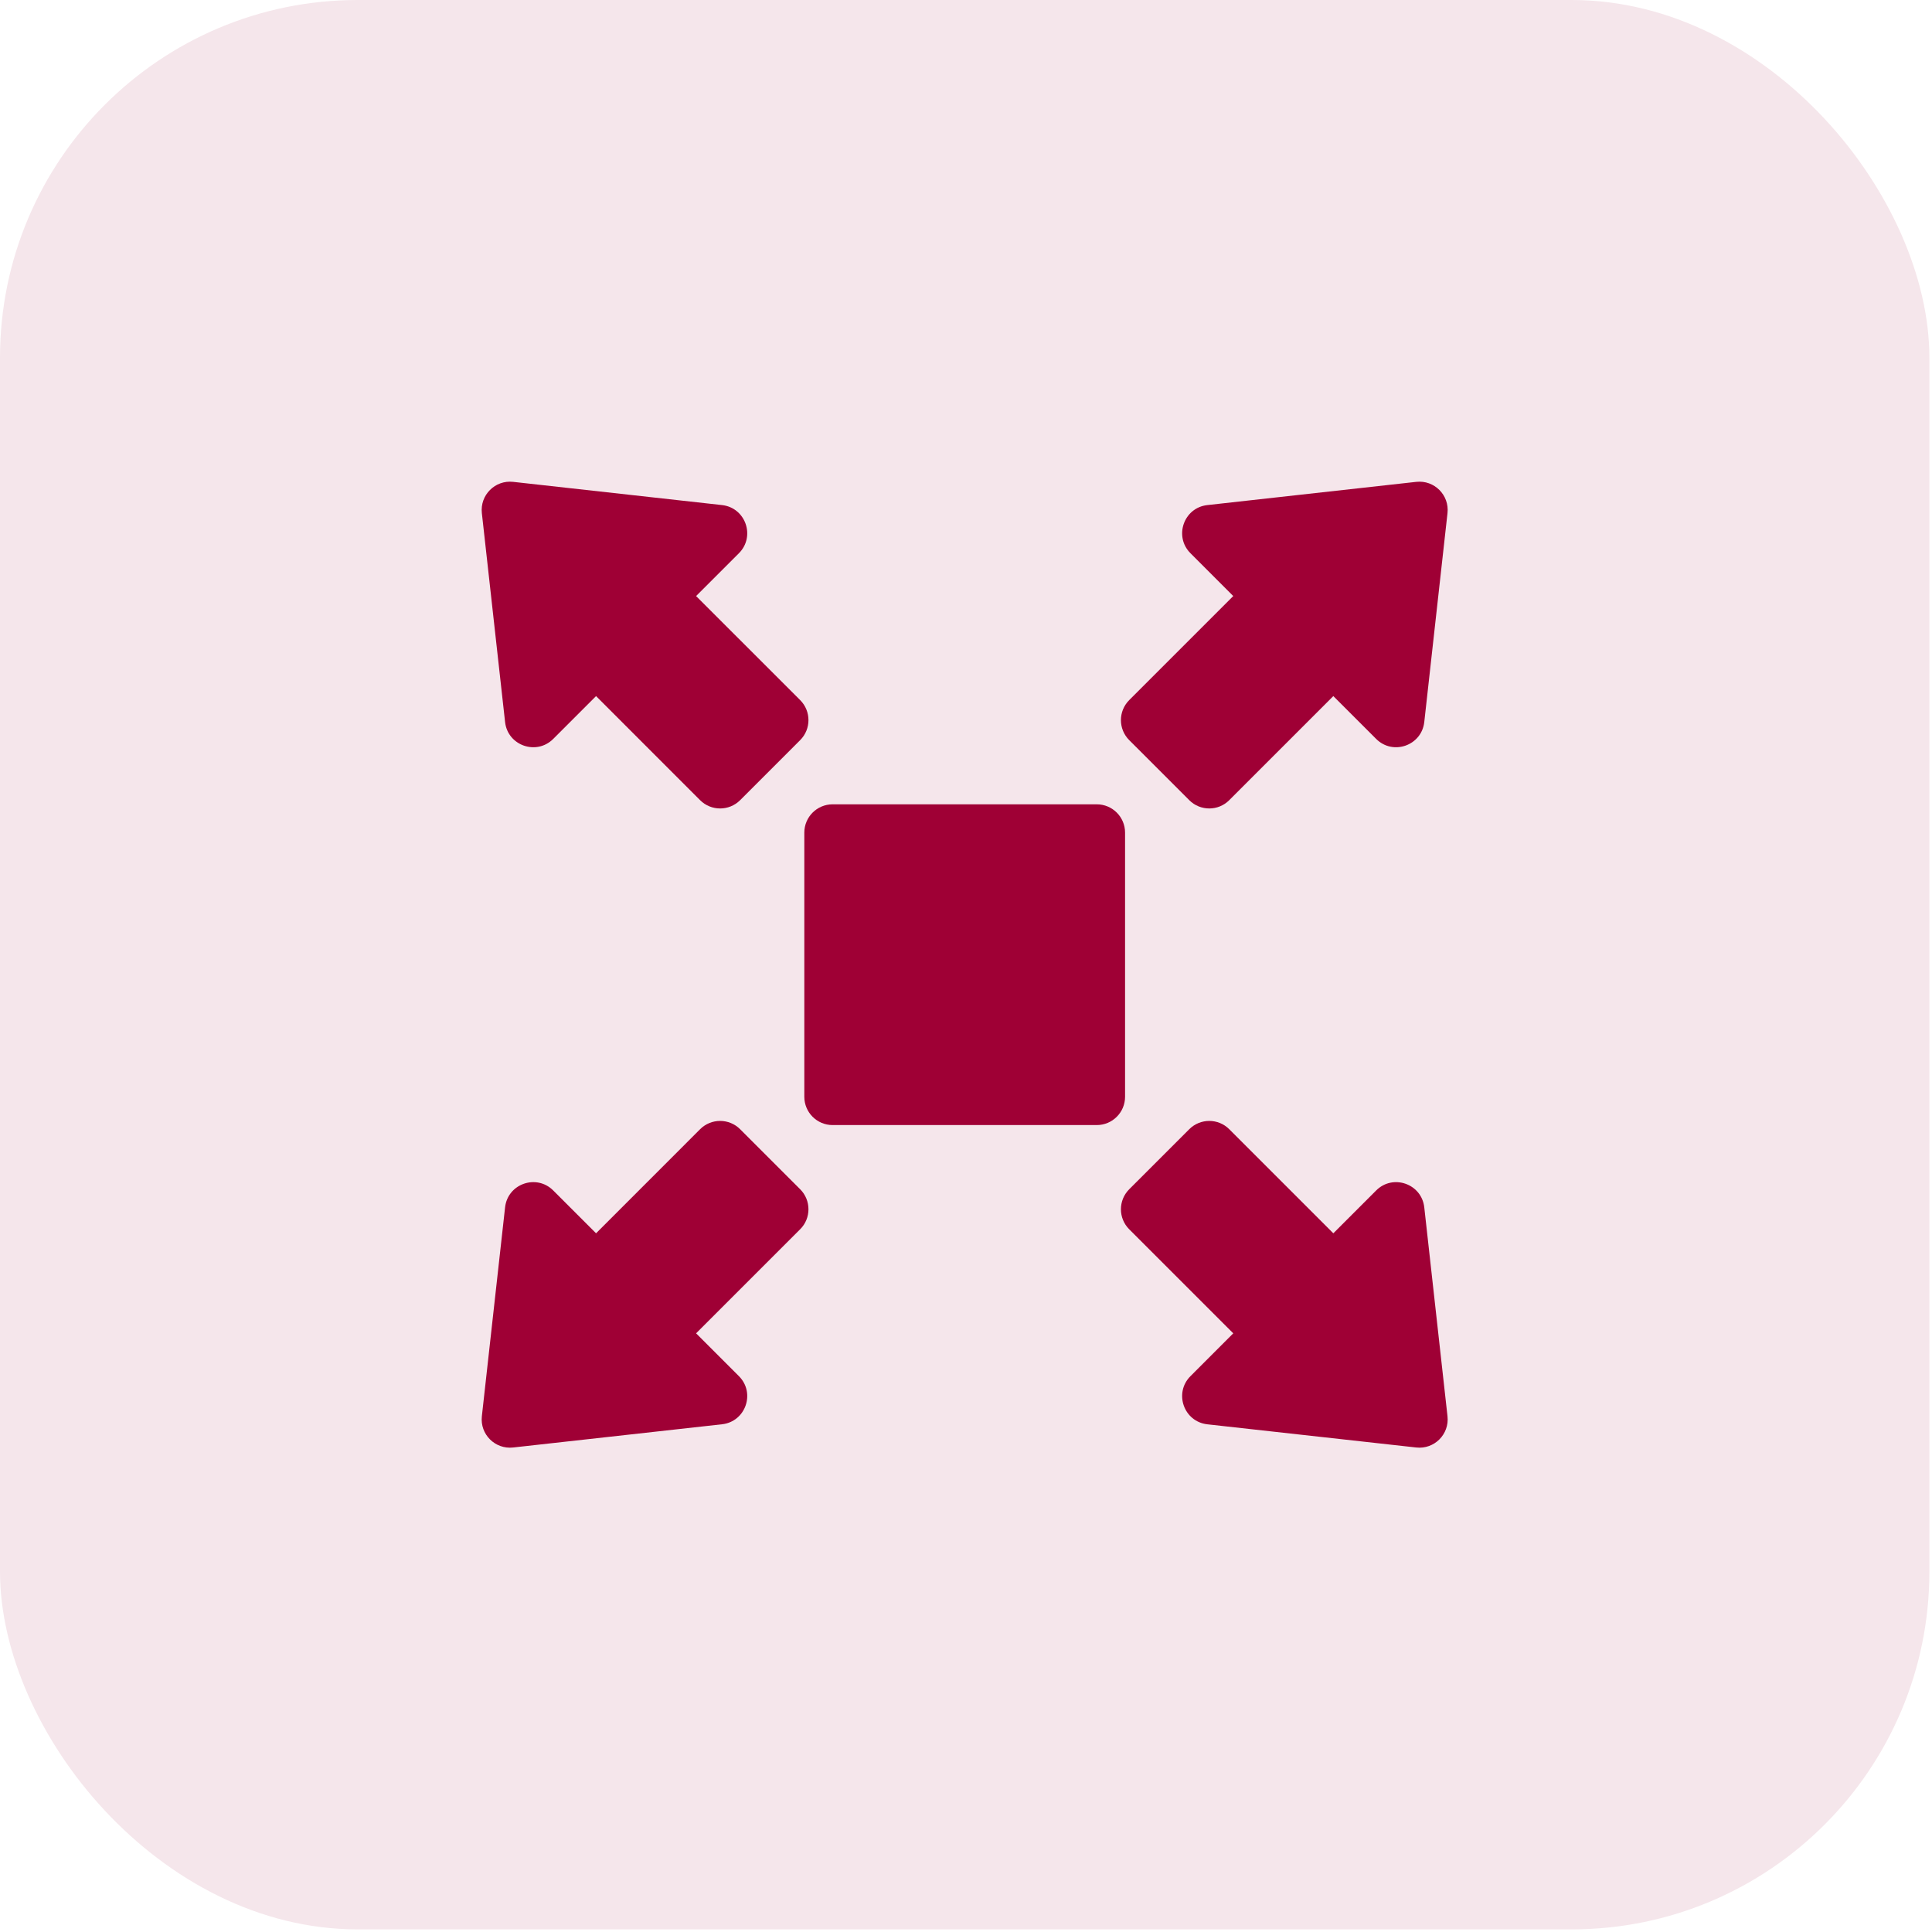
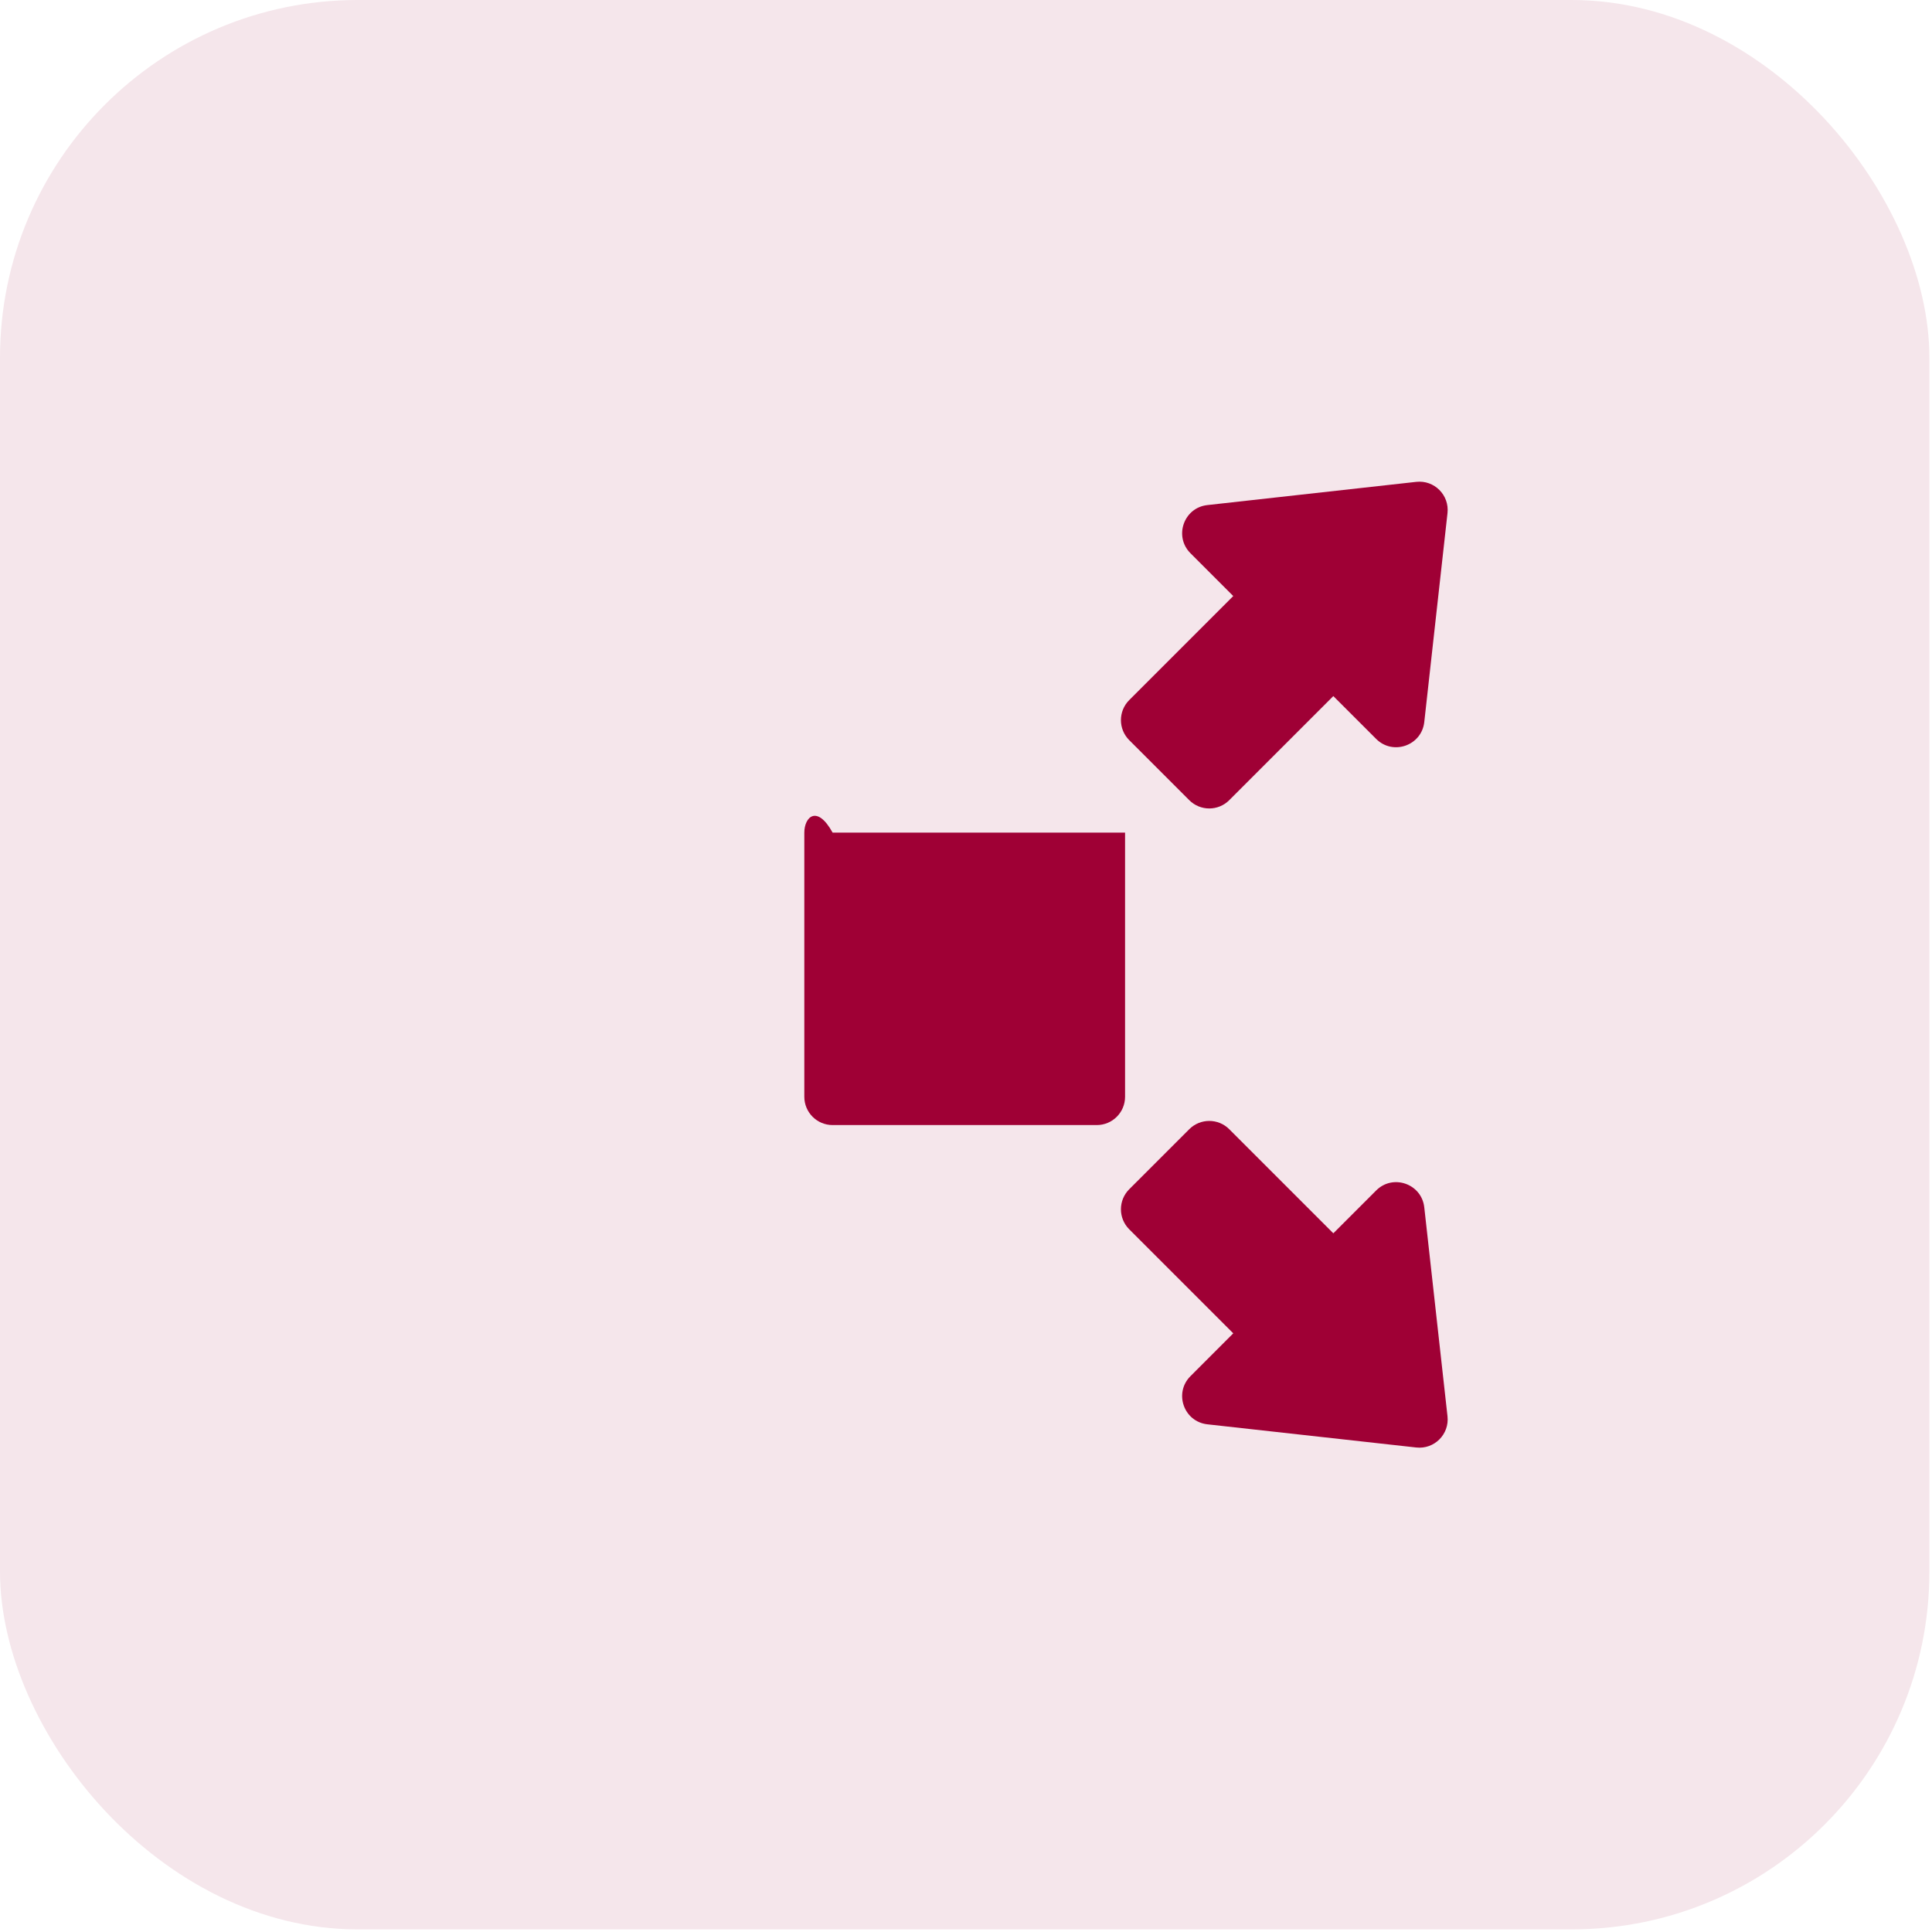
<svg xmlns="http://www.w3.org/2000/svg" width="54" height="54" viewBox="0 0 54 54" fill="none">
  <rect width="53.927" height="53.927" rx="10" fill="#F5E6EB" />
  <g clip-path="url(#clip0_1545_478)">
-     <path d="M31.446 23.272C31.446 22.835 31.092 22.481 30.655 22.481H23.272C22.835 22.481 22.481 22.835 22.481 23.272V30.655C22.481 31.092 22.835 31.446 23.272 31.446H30.655C31.092 31.446 31.446 31.092 31.446 30.655V23.272Z" fill="#9F0035" />
+     <path d="M31.446 23.272H23.272C22.835 22.481 22.481 22.835 22.481 23.272V30.655C22.481 31.092 22.835 31.446 23.272 31.446H30.655C31.092 31.446 31.446 31.092 31.446 30.655V23.272Z" fill="#9F0035" />
    <path d="M33.24 22.365C33.549 22.674 34.05 22.674 34.358 22.365L37.267 19.456L38.464 20.653C38.933 21.122 39.736 20.84 39.809 20.181L40.458 14.342C40.514 13.838 40.089 13.412 39.585 13.468L33.746 14.117C33.086 14.19 32.805 14.994 33.274 15.463L34.47 16.66L31.562 19.568C31.253 19.877 31.253 20.378 31.562 20.687L33.24 22.365Z" fill="#9F0035" />
-     <path d="M14.117 20.181C14.19 20.84 14.994 21.122 15.463 20.653L16.66 19.456L19.568 22.365C19.877 22.674 20.378 22.674 20.687 22.365L22.365 20.687C22.674 20.378 22.674 19.877 22.365 19.568L19.456 16.66L20.653 15.463C21.122 14.994 20.84 14.19 20.181 14.117L14.342 13.468C13.838 13.412 13.412 13.838 13.468 14.342L14.117 20.181Z" fill="#9F0035" />
    <path d="M39.809 33.746C39.736 33.086 38.933 32.805 38.464 33.274L37.267 34.471L34.358 31.562C34.05 31.253 33.549 31.253 33.24 31.562L31.562 33.24C31.253 33.549 31.253 34.05 31.562 34.359L34.47 37.267L33.274 38.464C32.805 38.933 33.086 39.736 33.746 39.81L39.585 40.458C40.089 40.514 40.514 40.089 40.458 39.585L39.809 33.746Z" fill="#9F0035" />
-     <path d="M20.687 31.562C20.378 31.253 19.877 31.253 19.568 31.562L16.66 34.471L15.463 33.274C14.994 32.805 14.19 33.086 14.117 33.746L13.468 39.585C13.412 40.089 13.838 40.514 14.342 40.458L20.181 39.809C20.84 39.736 21.122 38.933 20.653 38.464L19.456 37.267L22.365 34.358C22.674 34.05 22.674 33.549 22.365 33.24L20.687 31.562Z" fill="#9F0035" />
  </g>
  <defs>
    <clipPath id="clip0_1545_478">
      <rect width="27" height="27" fill="white" transform="translate(13.463 13.463)" />
    </clipPath>
  </defs>
</svg>